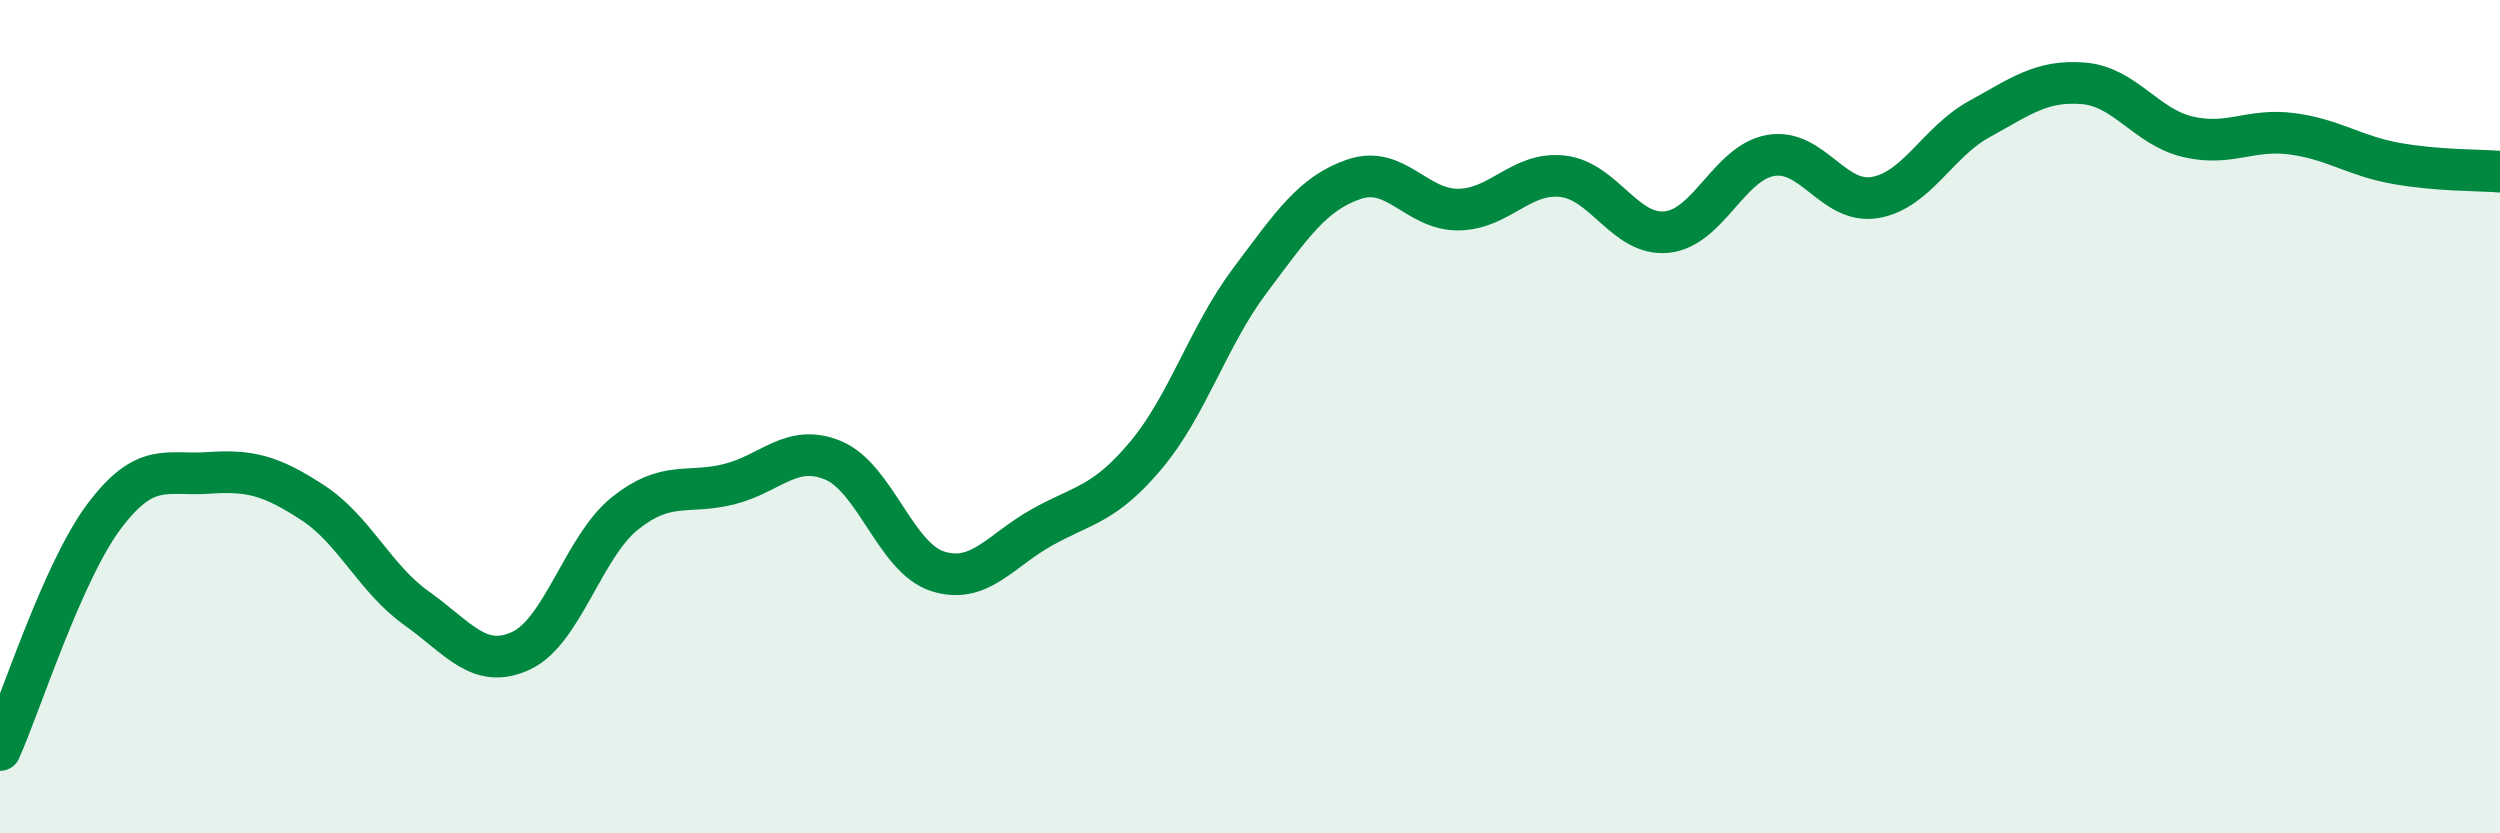
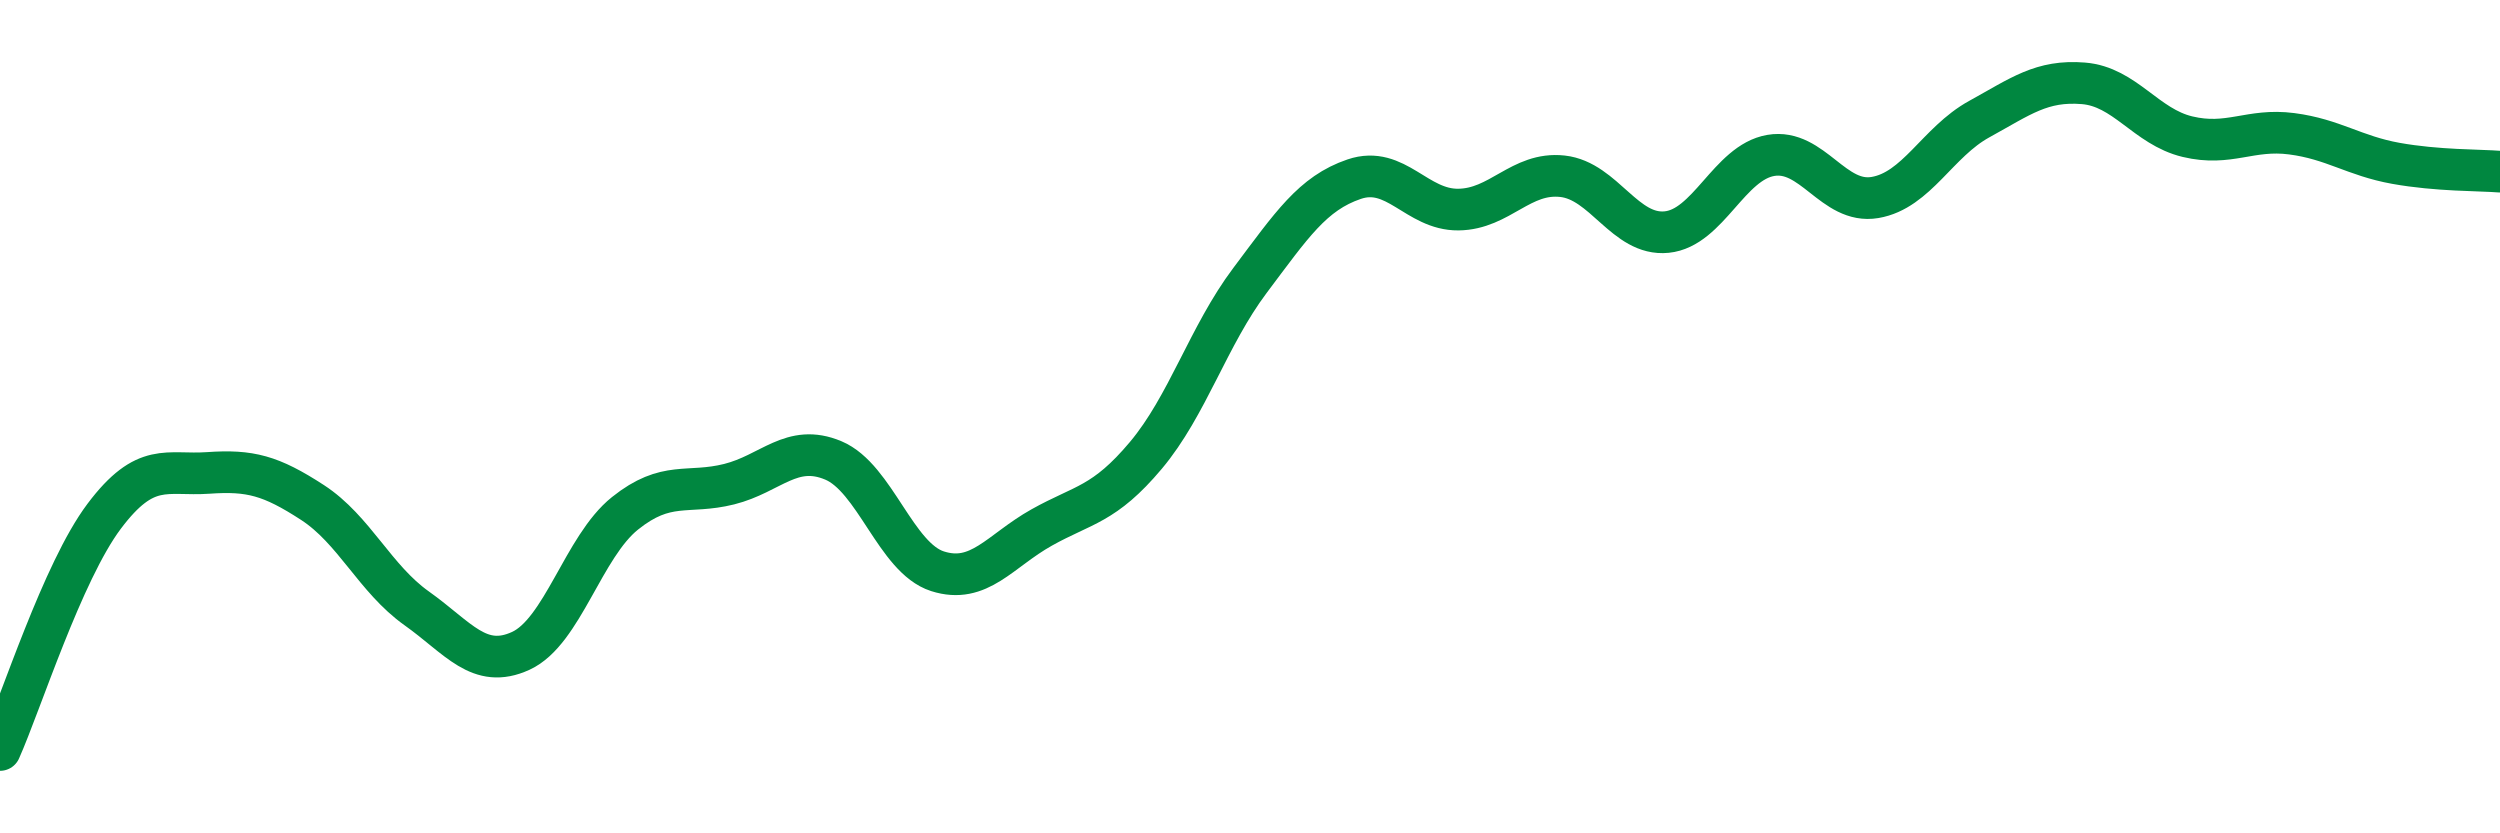
<svg xmlns="http://www.w3.org/2000/svg" width="60" height="20" viewBox="0 0 60 20">
-   <path d="M 0,18 C 0.5,16.88 1.5,13.72 2.5,12.39 C 3.5,11.06 4,11.42 5,11.35 C 6,11.28 6.5,11.41 7.5,12.06 C 8.5,12.71 9,13.89 10,14.6 C 11,15.31 11.5,16.08 12.5,15.62 C 13.5,15.16 14,13.12 15,12.32 C 16,11.52 16.5,11.87 17.5,11.62 C 18.5,11.37 19,10.63 20,11.05 C 21,11.47 21.5,13.39 22.5,13.71 C 23.5,14.03 24,13.22 25,12.66 C 26,12.1 26.5,12.12 27.5,10.93 C 28.5,9.74 29,8.06 30,6.73 C 31,5.4 31.5,4.64 32.5,4.3 C 33.5,3.96 34,5.04 35,5.03 C 36,5.02 36.5,4.12 37.5,4.23 C 38.5,4.34 39,5.67 40,5.57 C 41,5.47 41.5,3.9 42.5,3.73 C 43.5,3.56 44,4.91 45,4.74 C 46,4.57 46.5,3.41 47.5,2.86 C 48.5,2.31 49,1.92 50,2 C 51,2.08 51.5,3.04 52.5,3.28 C 53.5,3.52 54,3.08 55,3.21 C 56,3.34 56.5,3.74 57.5,3.92 C 58.5,4.1 59.5,4.08 60,4.12L60 20L0 20Z" fill="#008740" opacity="0.1" stroke-linecap="round" stroke-linejoin="round" />
  <path d="M 0,18 C 0.5,16.88 1.5,13.72 2.5,12.39 C 3.5,11.06 4,11.42 5,11.35 C 6,11.28 6.5,11.41 7.5,12.06 C 8.5,12.71 9,13.89 10,14.6 C 11,15.31 11.5,16.08 12.5,15.62 C 13.5,15.16 14,13.12 15,12.32 C 16,11.52 16.5,11.87 17.5,11.62 C 18.5,11.37 19,10.63 20,11.05 C 21,11.47 21.5,13.39 22.5,13.71 C 23.5,14.03 24,13.22 25,12.66 C 26,12.1 26.5,12.12 27.5,10.93 C 28.5,9.74 29,8.06 30,6.73 C 31,5.4 31.5,4.64 32.5,4.3 C 33.5,3.96 34,5.04 35,5.03 C 36,5.02 36.5,4.12 37.5,4.23 C 38.5,4.34 39,5.67 40,5.57 C 41,5.47 41.5,3.9 42.5,3.73 C 43.5,3.56 44,4.91 45,4.74 C 46,4.57 46.5,3.41 47.5,2.86 C 48.5,2.31 49,1.92 50,2 C 51,2.08 51.5,3.04 52.5,3.28 C 53.5,3.52 54,3.08 55,3.21 C 56,3.34 56.5,3.74 57.5,3.92 C 58.5,4.1 59.5,4.08 60,4.12" stroke="#008740" stroke-width="1" fill="none" stroke-linecap="round" stroke-linejoin="round" />
</svg>